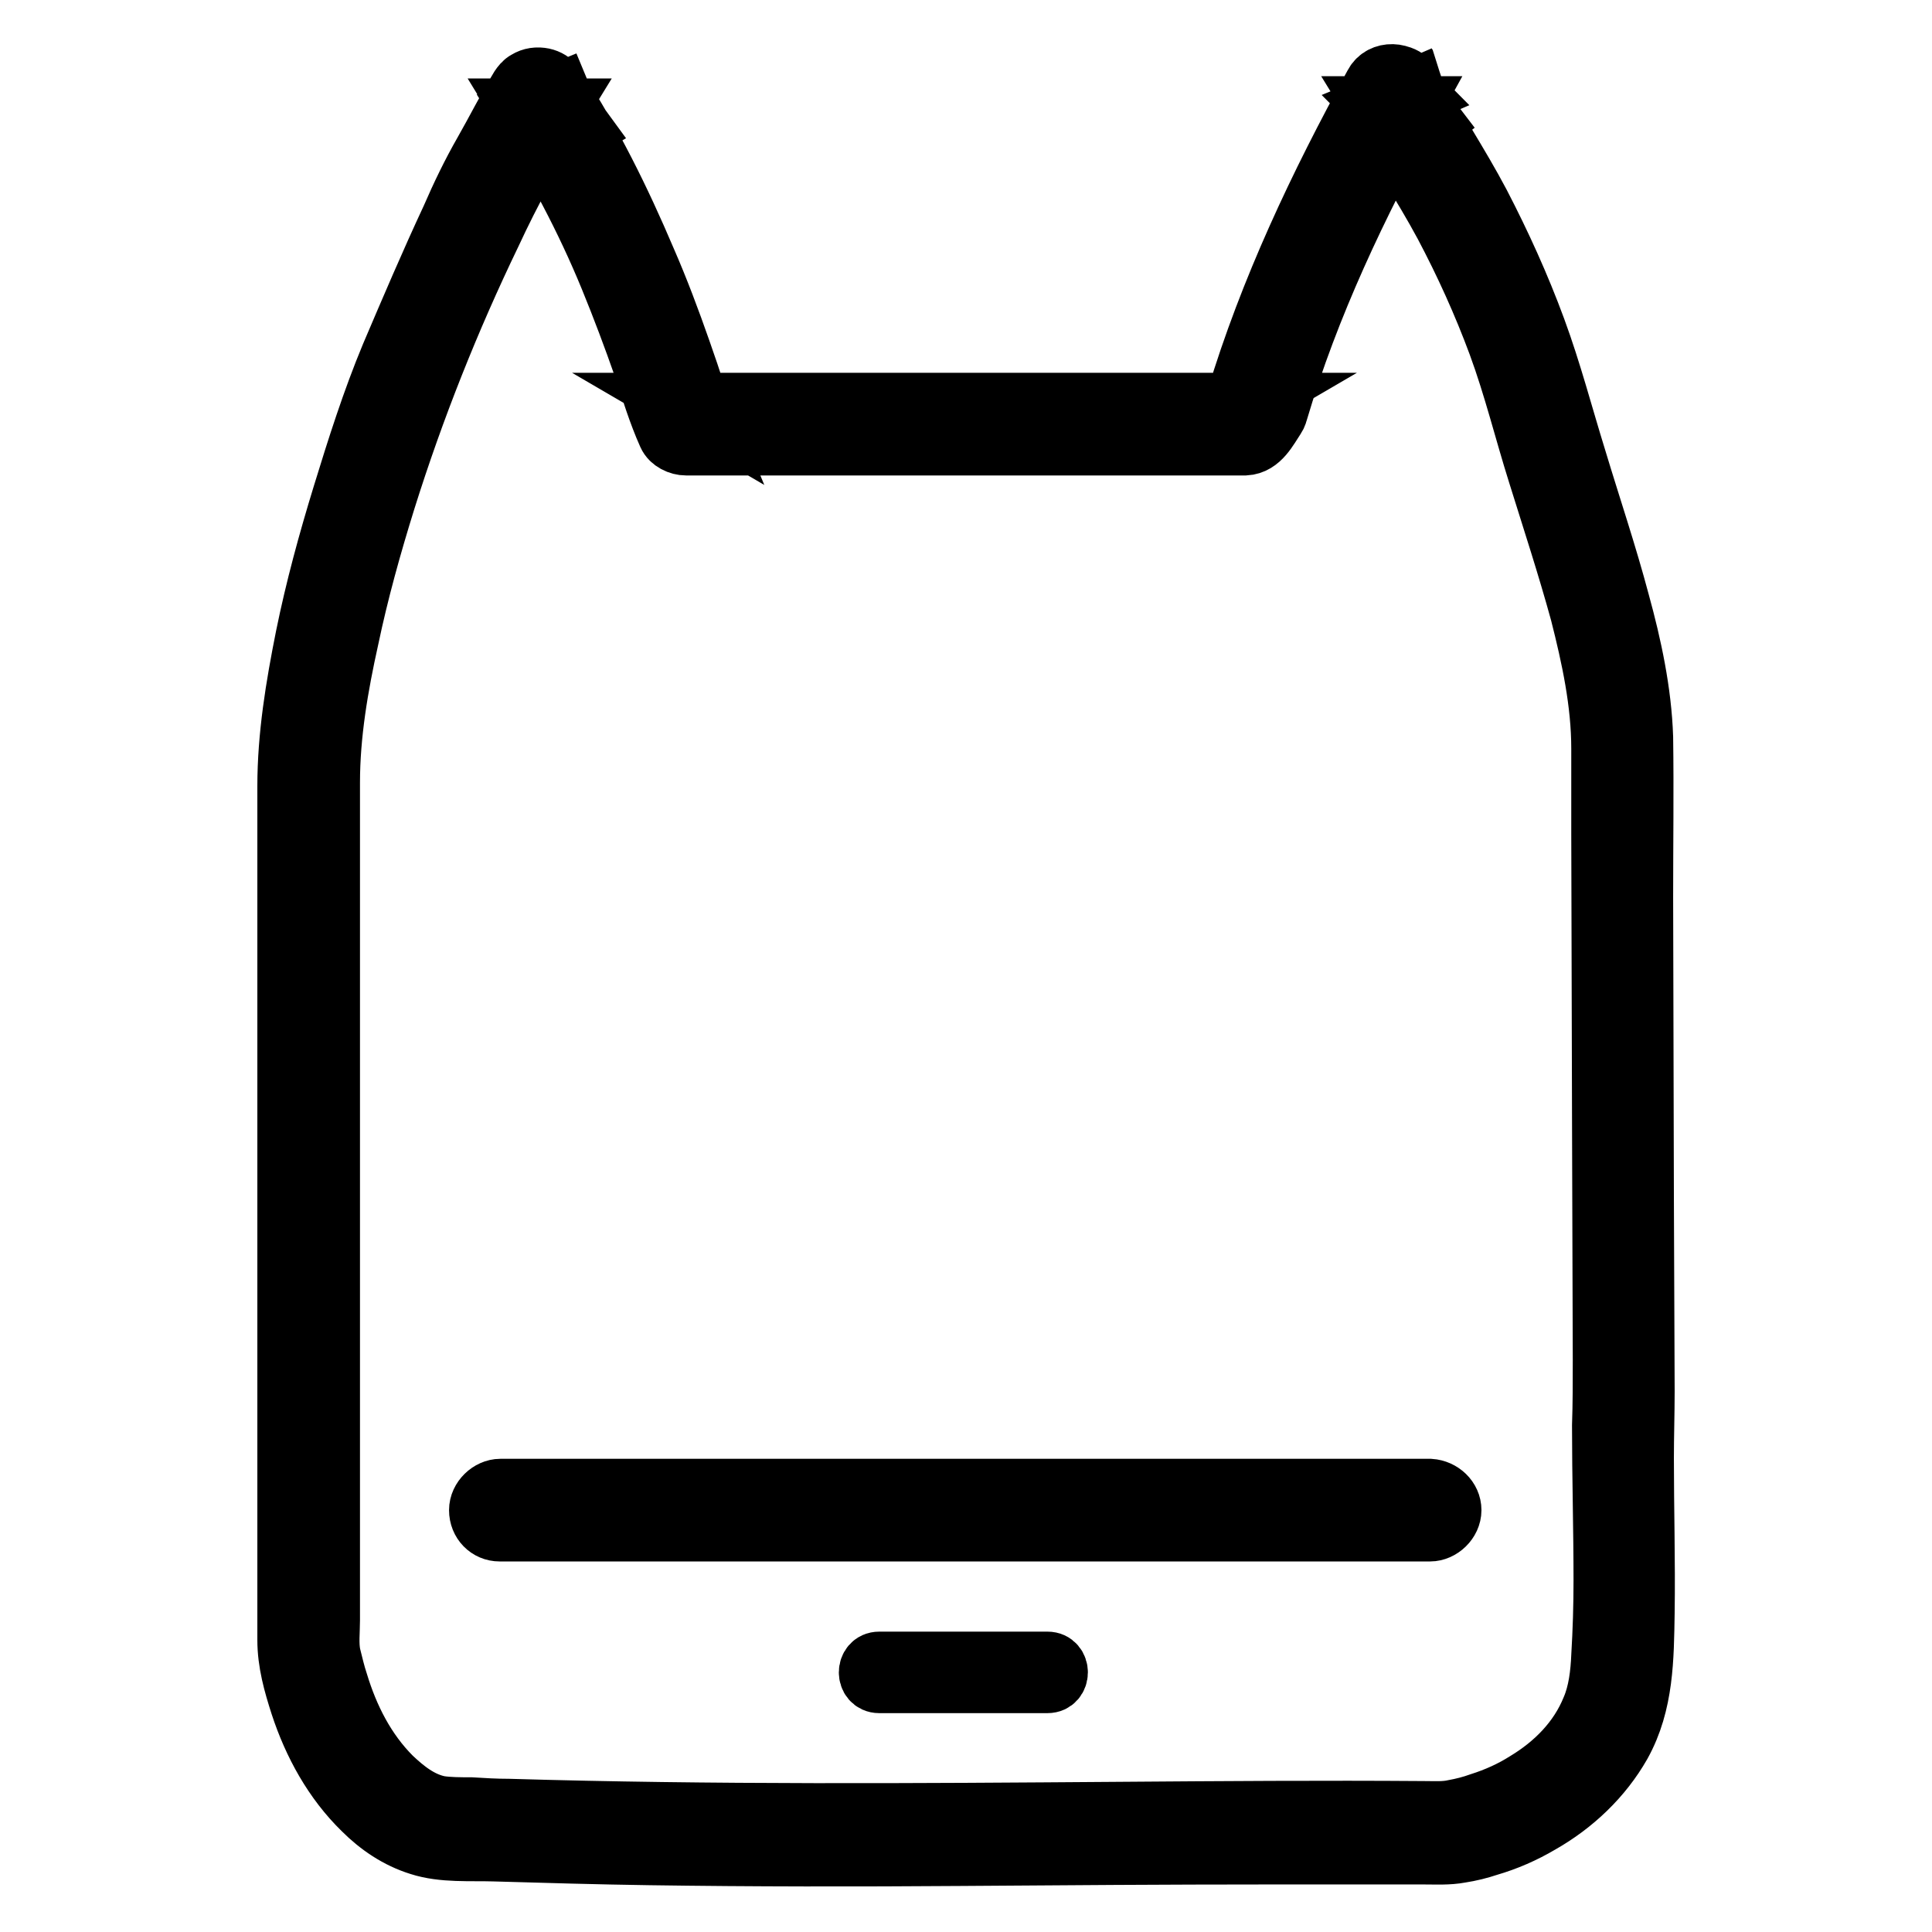
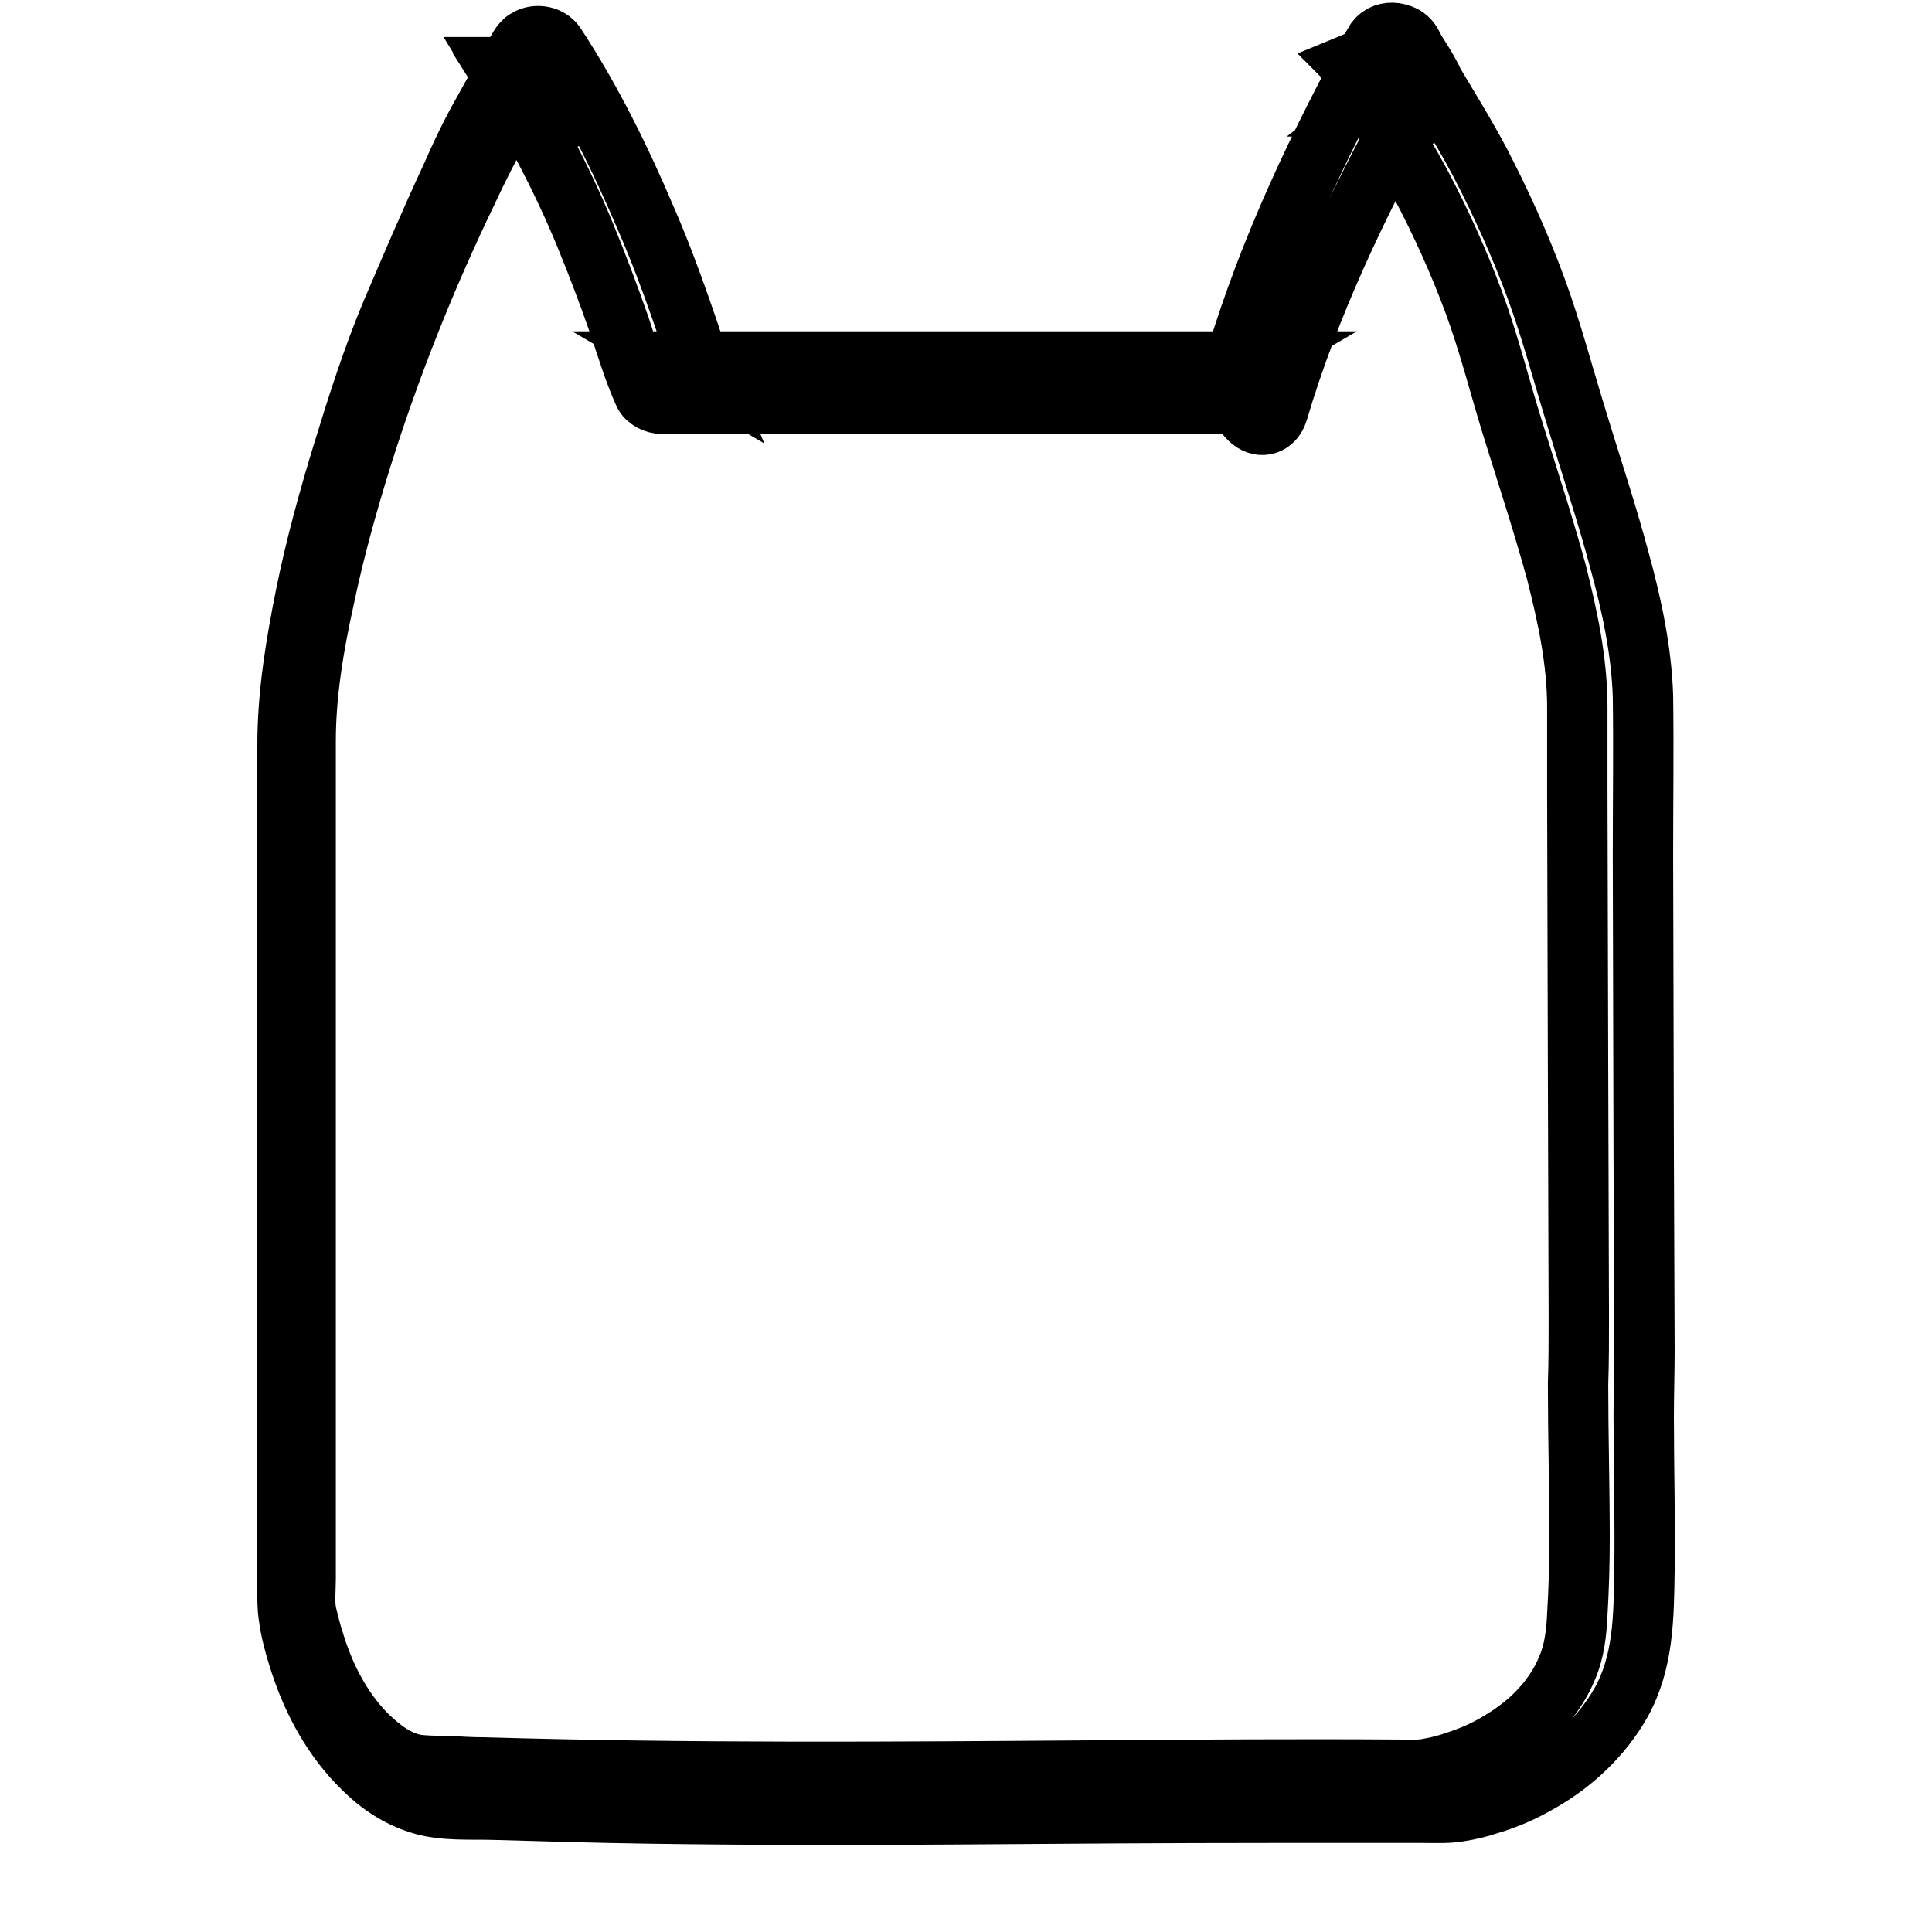
<svg xmlns="http://www.w3.org/2000/svg" version="1.1" x="0px" y="0px" viewBox="0 0 256 256" enable-background="new 0 0 256 256" xml:space="preserve">
  <g>
-     <path stroke-width="8" fill-opacity="0" stroke="#000000" d="M169.3,54.6c4.2-14.2,10.6-27.6,17.7-40.5h-4.8c1.1,1.8,2.3,3.6,3.2,5.5l4.4-3.4c-1-1.3-2-2.7-2.5-4.3 l-5.1,2.1c0.2,0.2,0.3,0.5,0.4,0.8l5.1-2.2c-0.2-0.2-0.3-0.5-0.4-0.8l-5.1,2.2c2.9,5.4,6.3,10.4,9.2,15.8 c2.7,5.1,5.1,10.4,7.1,15.8c2.1,5.7,3.5,11.5,5.3,17.2c1.9,6.1,3.9,12.2,5.6,18.4c1.5,5.9,2.8,11.9,2.8,18l0,11.1l0.1,37.4 l0.1,32.5c0,2.9,0,5.8-0.1,8.7c0,6.8,0.2,13.7,0.2,20.5c0,3.3-0.1,6.7-0.3,10c-0.1,2.4-0.4,4.9-1.3,7c-1.7,4.2-4.9,7.4-8.7,9.7 c-1.9,1.2-3.9,2.1-6.1,2.8c-1.1,0.4-2.3,0.7-3.4,0.9c-1.3,0.3-2.7,0.2-4,0.2c-13.4-0.1-26.9,0-40.3,0.1c-27,0.2-54,0.4-81-0.4 c-1.7,0-3.4-0.1-5-0.2c-1.4,0-2.9,0-4.2-0.2c-2.5-0.5-4.5-2.1-6.3-3.8c-3.5-3.5-5.7-7.9-7.1-12.5c-0.4-1.2-0.7-2.5-1-3.7 c-0.3-1.5-0.1-3.1-0.1-4.6v-111c0-6.4,1.1-12.8,2.5-19.1c1.3-6.2,3-12.3,4.9-18.4c3.8-12.1,8.5-23.9,14-35.3 c1.3-2.8,2.7-5.6,4.2-8.3c1.5-2.7,3-5.6,4.6-8.2h-4.8c1.1,1.8,2.2,3.6,3.2,5.5l4.8-2.8c-1.1-1.5-2.2-3.1-2.9-4.8l-5.1,2.1 c4.5,7.1,8.5,14.6,11.7,22.4c1.6,3.9,3.1,7.9,4.5,11.9c1,3,1.9,6,3.2,8.9c0.4,0.9,1.5,1.4,2.4,1.4H164c0.3,0,0.6,0,1,0 c2-0.1,3-2.2,4-3.7c0.8-1.2,0.2-3.1-1-3.8c-1.4-0.8-2.9-0.2-3.8,1l-1.6,2.3l2.4-1.4H90.6l2.4,1.4l-0.5-1.2 c-0.1-0.2-0.2-0.4-0.2-0.6c0.2,0.7-0.1-0.5-0.1-0.6c-0.6-2-1.3-4-2-6c-1.4-4-2.9-8-4.6-11.9c-3.4-8-7.2-15.7-11.9-22.9 c-0.7-1.2-2.2-1.6-3.5-1.1c-1.2,0.5-2.1,2-1.6,3.3c0.9,2.2,2,4.3,3.4,6.1c0.9,1.2,2.4,1.8,3.8,1c1.4-0.8,1.7-2.4,1-3.8 c-0.9-1.9-2.1-3.7-3.2-5.5c-0.8-1.3-2.5-1.7-3.8-0.9c-0.4,0.2-0.7,0.6-0.9,0.9c-1.7,2.8-3.2,5.8-4.8,8.6c-1.6,2.8-3,5.7-4.3,8.7 c-2.8,6-5.4,12.1-8,18.2c-2.5,6-4.5,12.3-6.4,18.5c-1.9,6.2-3.6,12.4-4.9,18.8c-1.3,6.5-2.4,13.1-2.4,19.8v113.1 c0,3,0.8,5.8,1.7,8.6c1.7,5.2,4.4,10.1,8.3,13.9c2.1,2.1,4.6,3.8,7.5,4.7c3.1,1,6.7,0.7,9.9,0.8c6.9,0.2,13.7,0.4,20.6,0.5 c13.7,0.2,27.4,0.2,41.2,0.1c13.6-0.1,27.3-0.2,40.9-0.2c6.8,0,13.6,0,20.4,0c1.7,0,3.3,0.1,4.9-0.2c1.3-0.2,2.5-0.5,3.7-0.9 c2.4-0.7,4.7-1.7,6.9-3c4.4-2.5,8.2-6.1,10.7-10.5c3-5.4,3-11.4,3.1-17.4c0.1-6.8-0.1-13.7-0.1-20.5c0-2.9,0.1-5.9,0.1-8.8 l-0.1-25.6l-0.1-39.9c0-7.1,0.1-14.2,0-21.2c-0.2-6-1.5-12.1-3.1-17.9c-1.7-6.4-3.8-12.6-5.7-18.9c-1.8-5.8-3.3-11.6-5.4-17.3 c-2.1-5.7-4.6-11.2-7.4-16.6c-2.8-5.3-6.2-10.4-9.1-15.7c-1.5-2.7-6.1-0.9-5.1,2.1c0.2,0.7,0.6,1.4,1,2.1c0.8,1.1,2.1,1.7,3.5,1.1 c1.1-0.5,2.1-2,1.6-3.3c-0.3-0.7-0.6-1.4-1-2.1c-1.6-2.6-6.1-0.9-5.1,2.1c0.8,2.6,2.2,4.7,3.9,6.8c0.8,1.1,2.7,1,3.6,0.2 c1.2-0.9,1.3-2.3,0.7-3.6c-0.9-2-2.1-3.7-3.2-5.5c-1-1.7-3.8-1.9-4.8,0c-7.3,13.3-13.9,27.2-18.3,41.8 C162.9,56.6,168.2,58,169.3,54.6L169.3,54.6z" />
-     <path stroke-width="8" fill-opacity="0" stroke="#000000" d="M66.2,202.9h118.3c1.6,0,3.2,0,4.8,0h0.2c1.4,0,2.8-1.3,2.8-2.8c0-1.5-1.3-2.7-2.8-2.8H71.3 c-1.6,0-3.2,0-4.8,0h-0.2c-1.4,0-2.8,1.3-2.8,2.8C63.5,201.7,64.7,202.9,66.2,202.9L66.2,202.9z M116.5,223h22.3 c1.8,0,1.8-2.8,0-2.8h-22.3C114.7,220.2,114.7,223,116.5,223z" />
+     <path stroke-width="8" fill-opacity="0" stroke="#000000" d="M169.3,54.6c4.2-14.2,10.6-27.6,17.7-40.5h-4.8l4.4-3.4c-1-1.3-2-2.7-2.5-4.3 l-5.1,2.1c0.2,0.2,0.3,0.5,0.4,0.8l5.1-2.2c-0.2-0.2-0.3-0.5-0.4-0.8l-5.1,2.2c2.9,5.4,6.3,10.4,9.2,15.8 c2.7,5.1,5.1,10.4,7.1,15.8c2.1,5.7,3.5,11.5,5.3,17.2c1.9,6.1,3.9,12.2,5.6,18.4c1.5,5.9,2.8,11.9,2.8,18l0,11.1l0.1,37.4 l0.1,32.5c0,2.9,0,5.8-0.1,8.7c0,6.8,0.2,13.7,0.2,20.5c0,3.3-0.1,6.7-0.3,10c-0.1,2.4-0.4,4.9-1.3,7c-1.7,4.2-4.9,7.4-8.7,9.7 c-1.9,1.2-3.9,2.1-6.1,2.8c-1.1,0.4-2.3,0.7-3.4,0.9c-1.3,0.3-2.7,0.2-4,0.2c-13.4-0.1-26.9,0-40.3,0.1c-27,0.2-54,0.4-81-0.4 c-1.7,0-3.4-0.1-5-0.2c-1.4,0-2.9,0-4.2-0.2c-2.5-0.5-4.5-2.1-6.3-3.8c-3.5-3.5-5.7-7.9-7.1-12.5c-0.4-1.2-0.7-2.5-1-3.7 c-0.3-1.5-0.1-3.1-0.1-4.6v-111c0-6.4,1.1-12.8,2.5-19.1c1.3-6.2,3-12.3,4.9-18.4c3.8-12.1,8.5-23.9,14-35.3 c1.3-2.8,2.7-5.6,4.2-8.3c1.5-2.7,3-5.6,4.6-8.2h-4.8c1.1,1.8,2.2,3.6,3.2,5.5l4.8-2.8c-1.1-1.5-2.2-3.1-2.9-4.8l-5.1,2.1 c4.5,7.1,8.5,14.6,11.7,22.4c1.6,3.9,3.1,7.9,4.5,11.9c1,3,1.9,6,3.2,8.9c0.4,0.9,1.5,1.4,2.4,1.4H164c0.3,0,0.6,0,1,0 c2-0.1,3-2.2,4-3.7c0.8-1.2,0.2-3.1-1-3.8c-1.4-0.8-2.9-0.2-3.8,1l-1.6,2.3l2.4-1.4H90.6l2.4,1.4l-0.5-1.2 c-0.1-0.2-0.2-0.4-0.2-0.6c0.2,0.7-0.1-0.5-0.1-0.6c-0.6-2-1.3-4-2-6c-1.4-4-2.9-8-4.6-11.9c-3.4-8-7.2-15.7-11.9-22.9 c-0.7-1.2-2.2-1.6-3.5-1.1c-1.2,0.5-2.1,2-1.6,3.3c0.9,2.2,2,4.3,3.4,6.1c0.9,1.2,2.4,1.8,3.8,1c1.4-0.8,1.7-2.4,1-3.8 c-0.9-1.9-2.1-3.7-3.2-5.5c-0.8-1.3-2.5-1.7-3.8-0.9c-0.4,0.2-0.7,0.6-0.9,0.9c-1.7,2.8-3.2,5.8-4.8,8.6c-1.6,2.8-3,5.7-4.3,8.7 c-2.8,6-5.4,12.1-8,18.2c-2.5,6-4.5,12.3-6.4,18.5c-1.9,6.2-3.6,12.4-4.9,18.8c-1.3,6.5-2.4,13.1-2.4,19.8v113.1 c0,3,0.8,5.8,1.7,8.6c1.7,5.2,4.4,10.1,8.3,13.9c2.1,2.1,4.6,3.8,7.5,4.7c3.1,1,6.7,0.7,9.9,0.8c6.9,0.2,13.7,0.4,20.6,0.5 c13.7,0.2,27.4,0.2,41.2,0.1c13.6-0.1,27.3-0.2,40.9-0.2c6.8,0,13.6,0,20.4,0c1.7,0,3.3,0.1,4.9-0.2c1.3-0.2,2.5-0.5,3.7-0.9 c2.4-0.7,4.7-1.7,6.9-3c4.4-2.5,8.2-6.1,10.7-10.5c3-5.4,3-11.4,3.1-17.4c0.1-6.8-0.1-13.7-0.1-20.5c0-2.9,0.1-5.9,0.1-8.8 l-0.1-25.6l-0.1-39.9c0-7.1,0.1-14.2,0-21.2c-0.2-6-1.5-12.1-3.1-17.9c-1.7-6.4-3.8-12.6-5.7-18.9c-1.8-5.8-3.3-11.6-5.4-17.3 c-2.1-5.7-4.6-11.2-7.4-16.6c-2.8-5.3-6.2-10.4-9.1-15.7c-1.5-2.7-6.1-0.9-5.1,2.1c0.2,0.7,0.6,1.4,1,2.1c0.8,1.1,2.1,1.7,3.5,1.1 c1.1-0.5,2.1-2,1.6-3.3c-0.3-0.7-0.6-1.4-1-2.1c-1.6-2.6-6.1-0.9-5.1,2.1c0.8,2.6,2.2,4.7,3.9,6.8c0.8,1.1,2.7,1,3.6,0.2 c1.2-0.9,1.3-2.3,0.7-3.6c-0.9-2-2.1-3.7-3.2-5.5c-1-1.7-3.8-1.9-4.8,0c-7.3,13.3-13.9,27.2-18.3,41.8 C162.9,56.6,168.2,58,169.3,54.6L169.3,54.6z" />
  </g>
</svg>